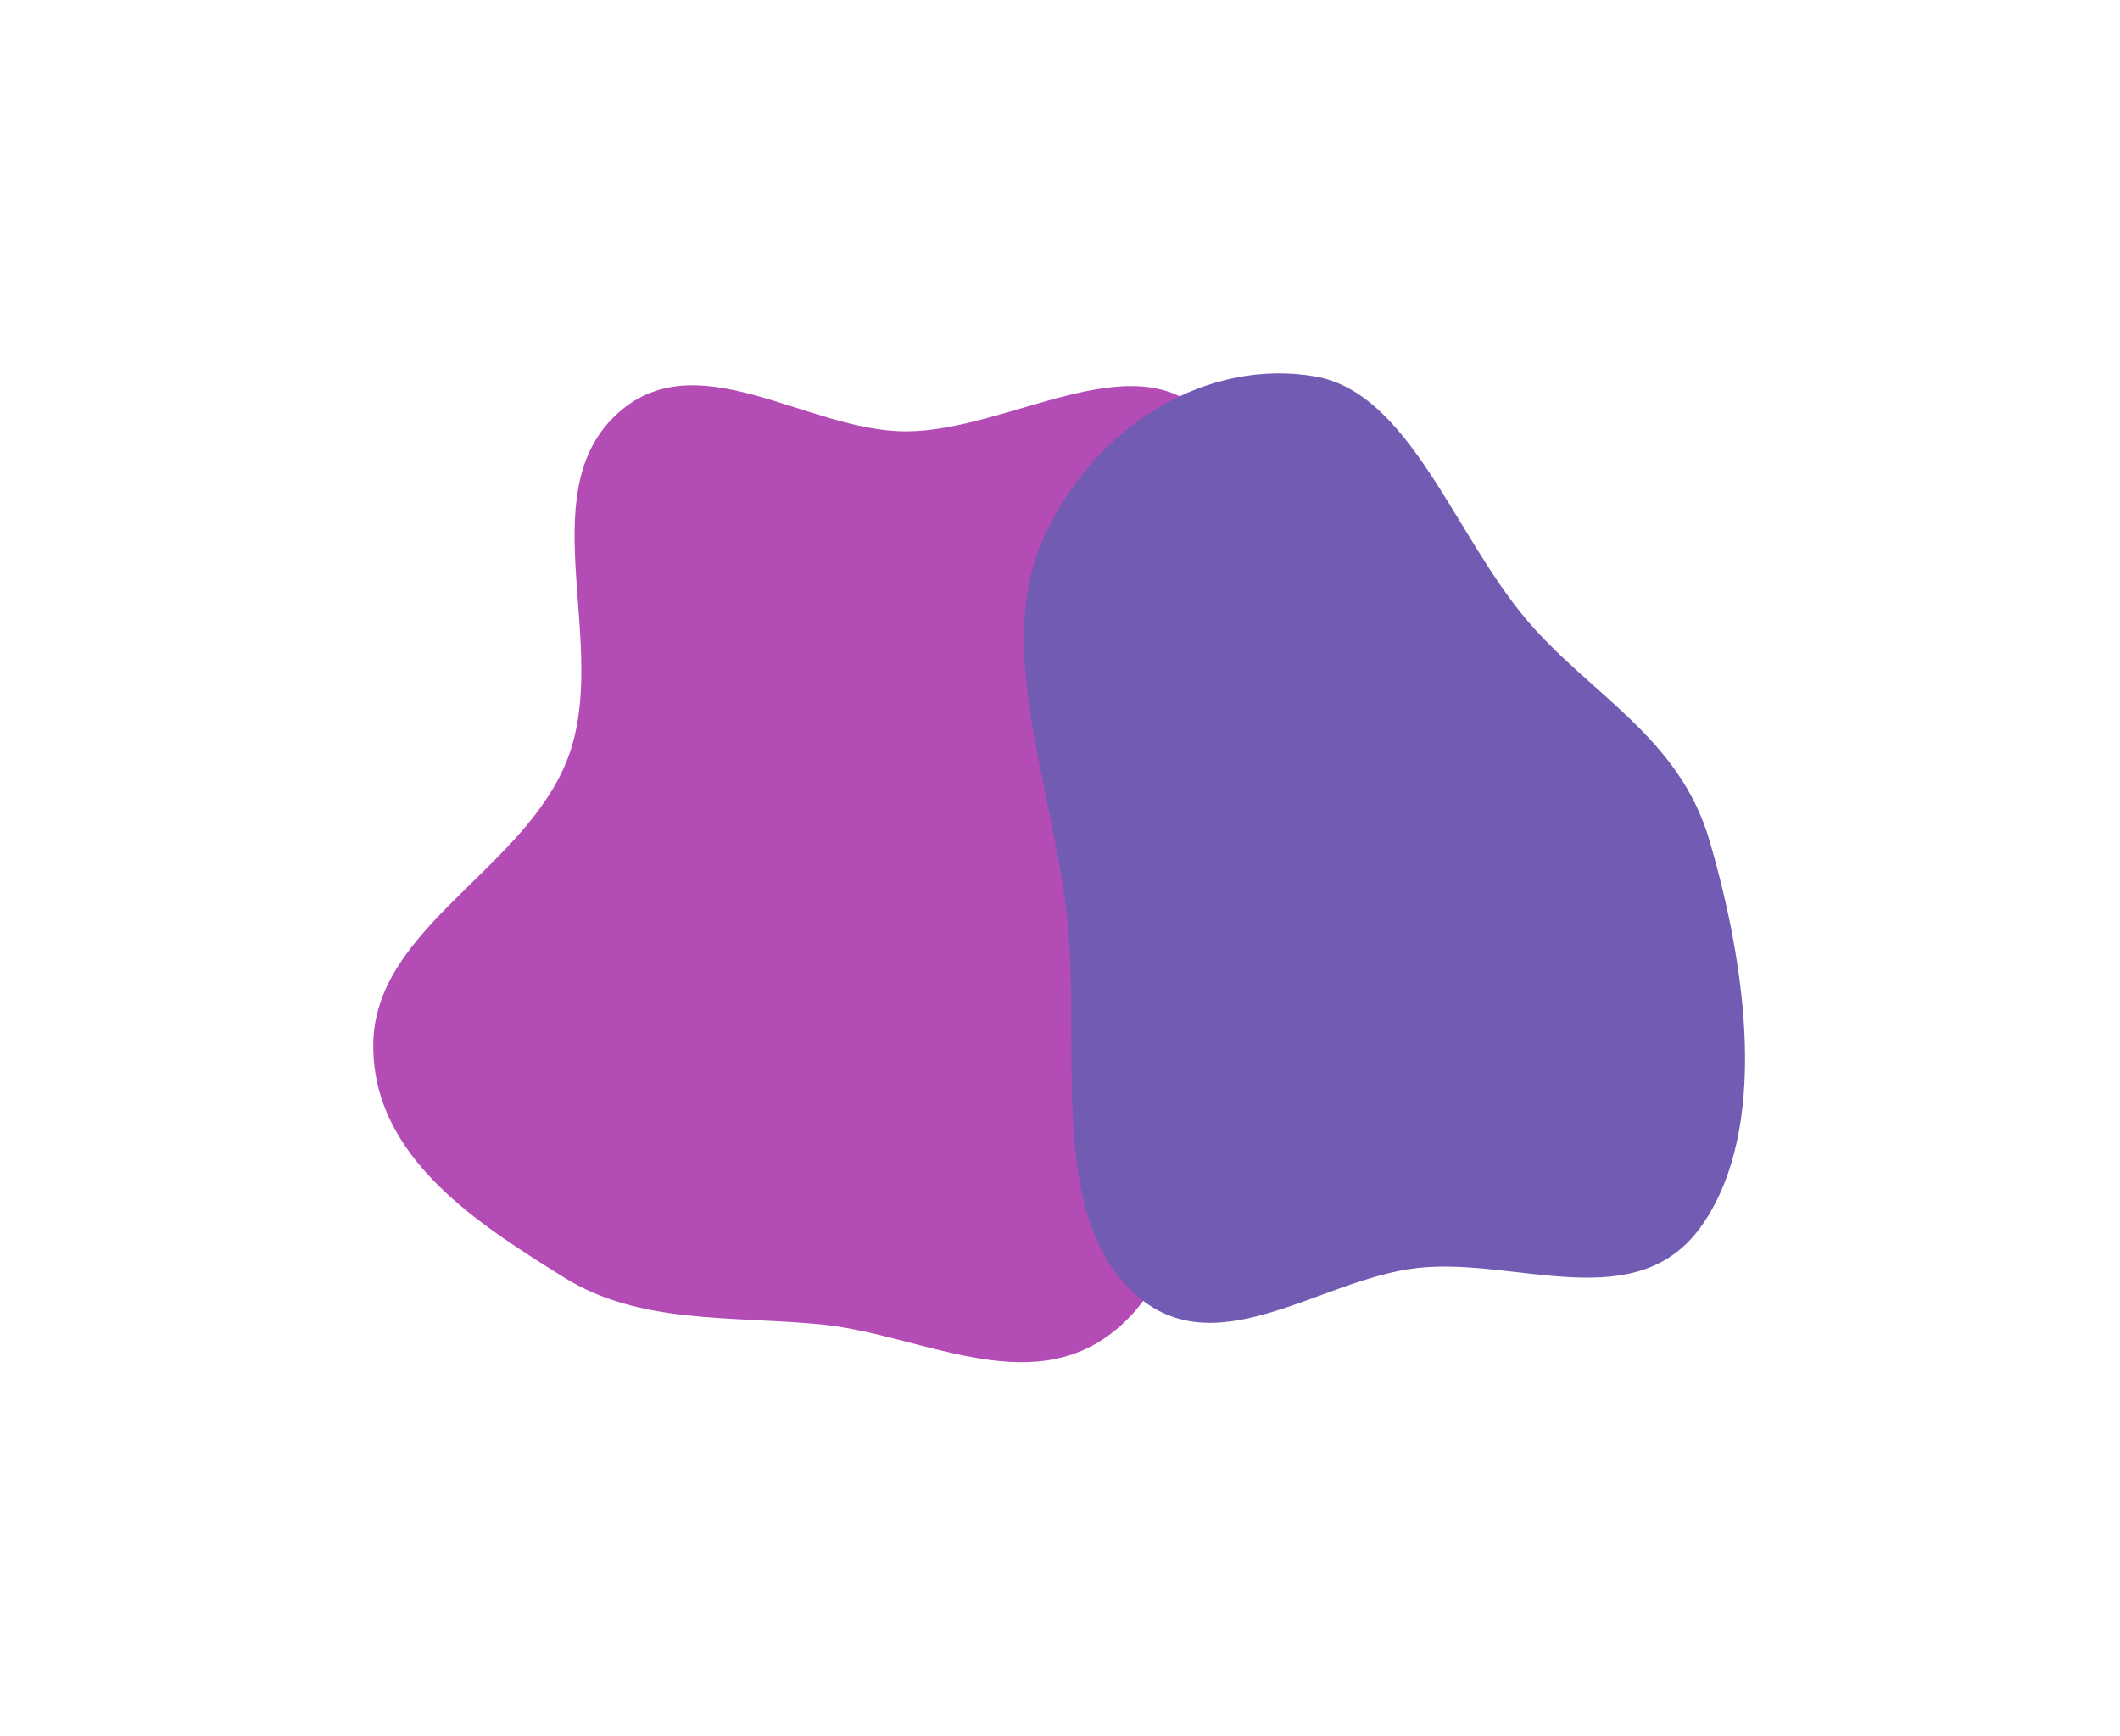
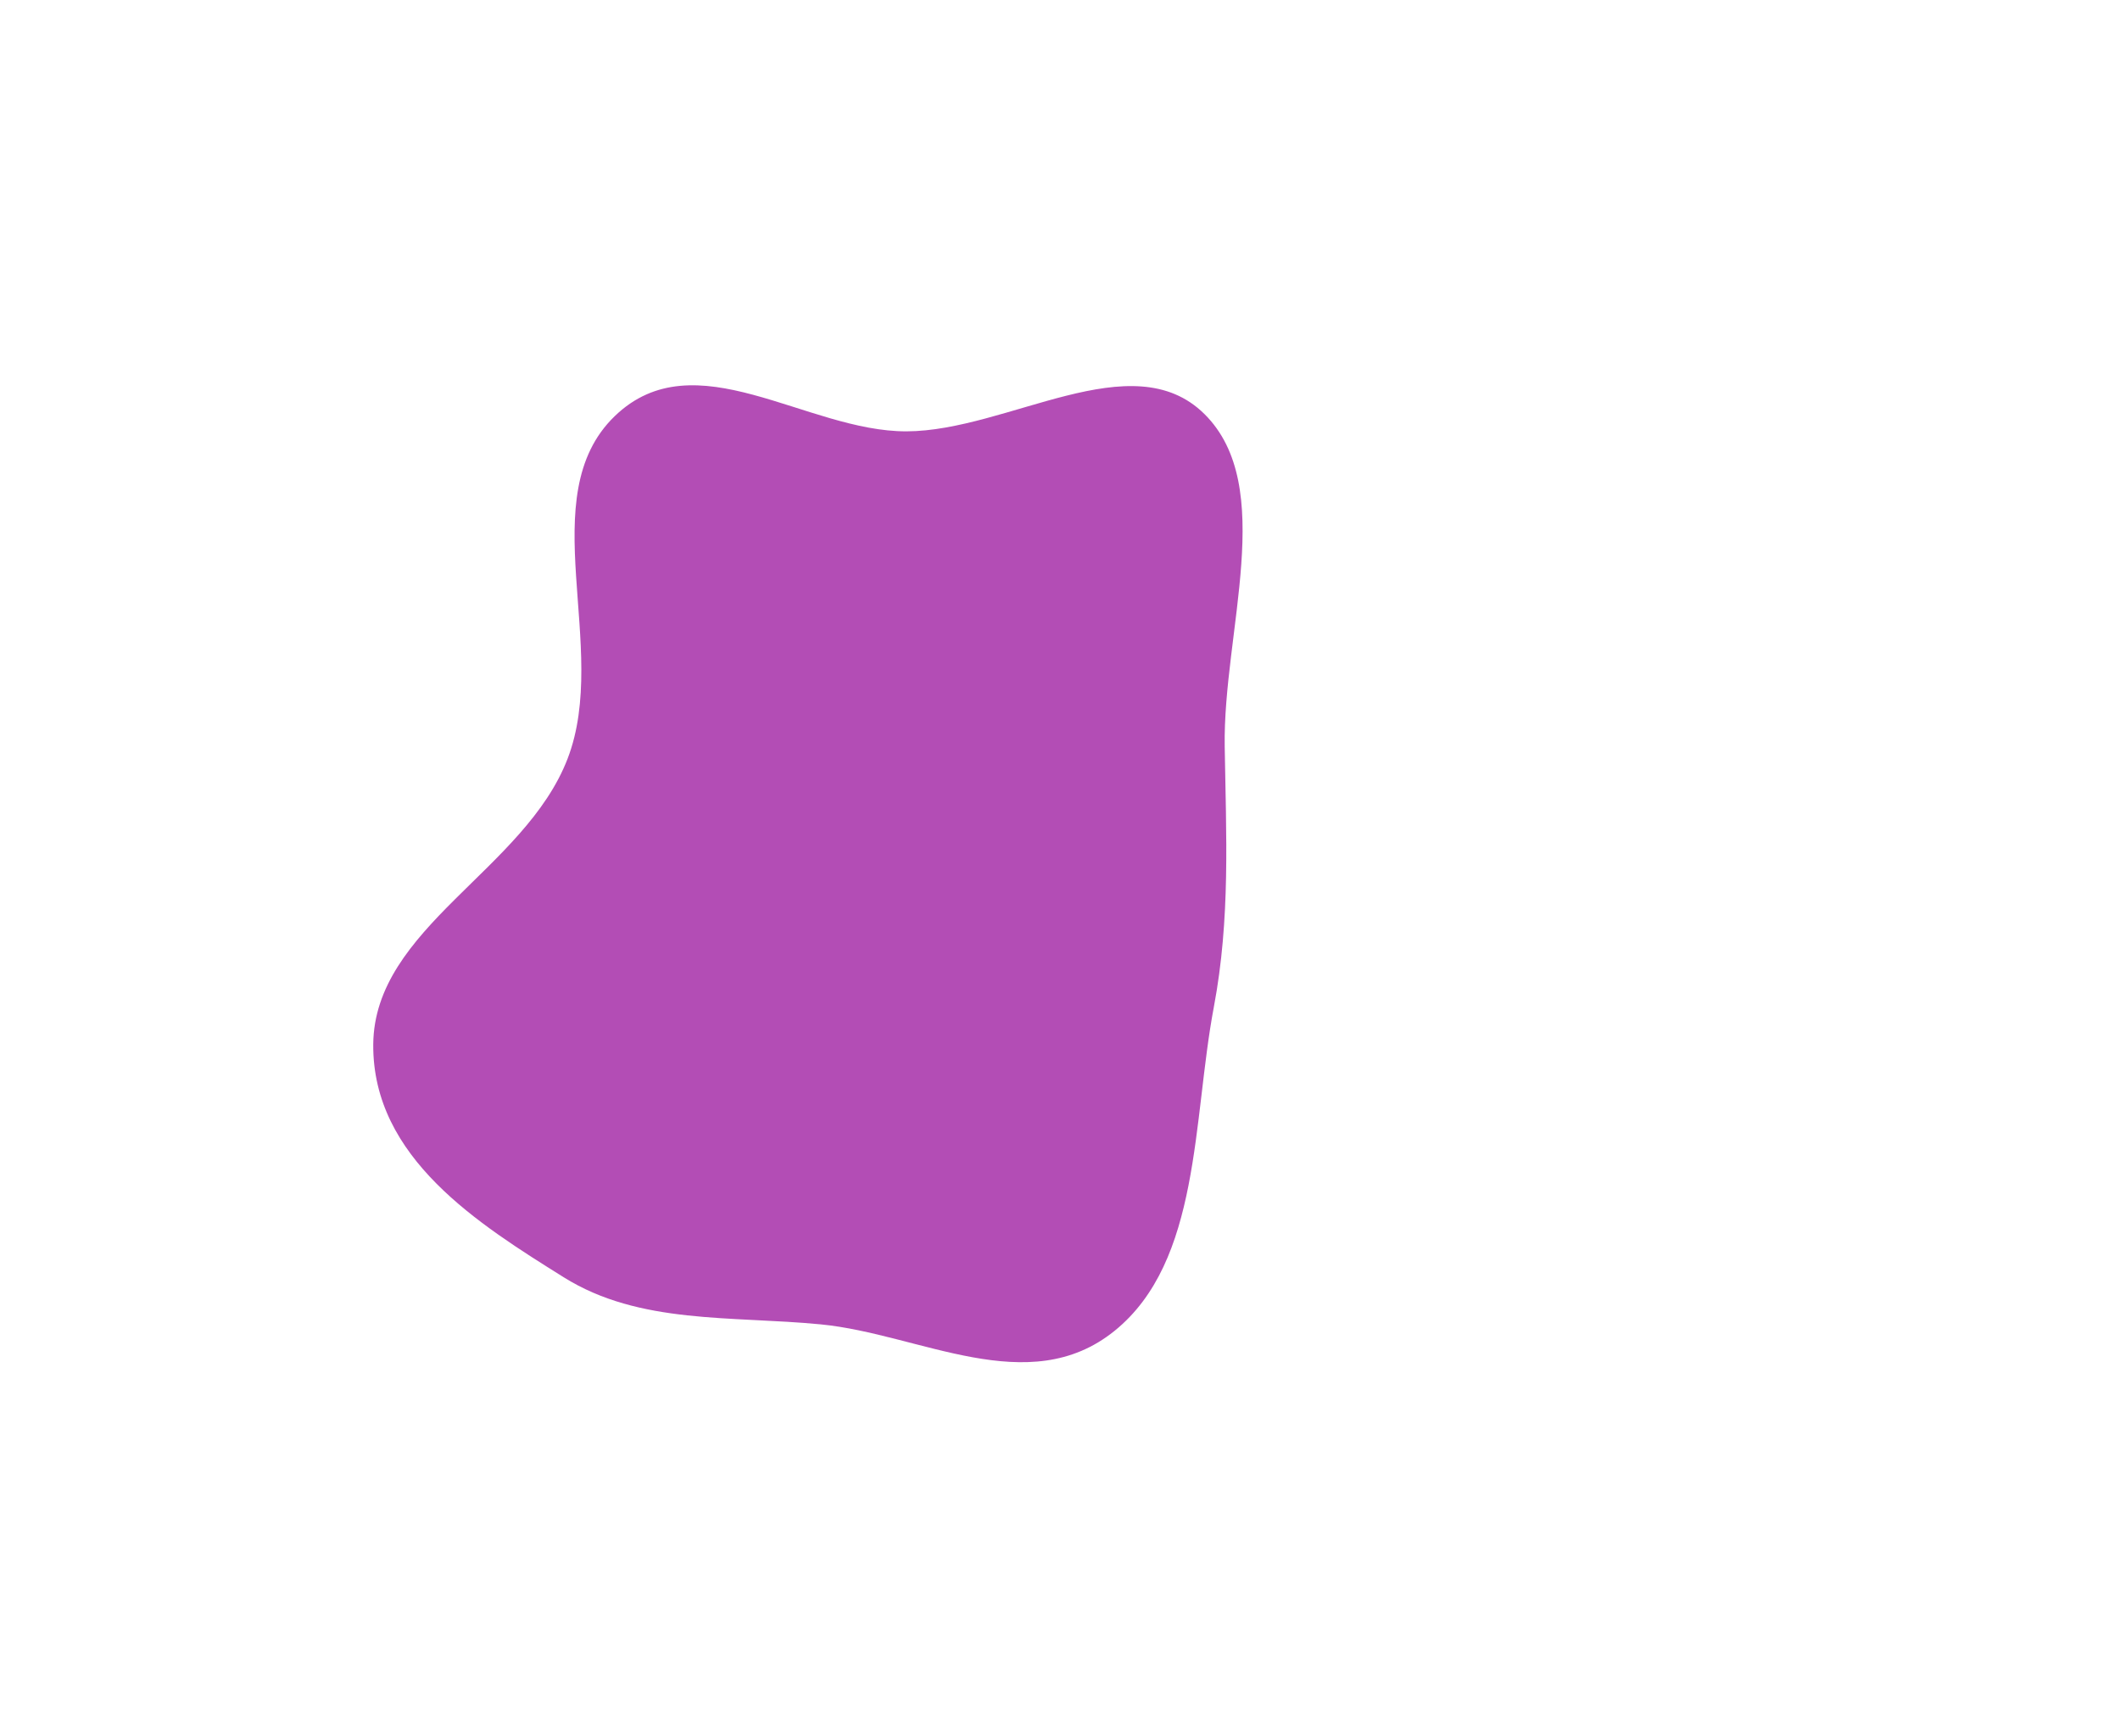
<svg xmlns="http://www.w3.org/2000/svg" width="1136" height="930" viewBox="0 0 1136 930" fill="none">
  <g opacity="0.7">
    <g filter="url(#filter0_f_98_1023)">
      <path fill-rule="evenodd" clip-rule="evenodd" d="M304.157 406.488C327.083 346.842 284.871 265.971 329.417 222.959C372.418 181.438 432.021 231.302 485.783 231.115C540.126 230.926 606.646 183.453 645.416 221.859C684.503 260.58 655.291 338.674 656.258 399.989C657.006 447.429 659.387 492.114 650.425 539.63C638.991 600.256 643.426 675.795 597.202 713.103C551.125 750.292 493.045 714.78 439.823 709.607C391.991 704.958 342.72 709.785 302.165 684.425C256.776 656.042 199.569 620.505 200.005 559.644C200.453 497.158 281.237 466.118 304.157 406.488Z" fill="#930196" />
    </g>
    <g filter="url(#filter1_f_98_1023)">
-       <path fill-rule="evenodd" clip-rule="evenodd" d="M916.084 450.539C935.918 518.552 947.79 604.234 912.499 655.786C877.715 706.596 812.725 673.377 759.403 679.41C706.196 685.43 649.052 734.759 605.222 690.55C561.313 646.261 579.59 560.094 571.634 490.019C563.698 420.126 532.537 345.995 559.474 287.606C587.852 226.091 648.151 191.943 704.647 201.688C755.394 210.441 779.209 286.403 818.142 332.224C852.483 372.642 899.814 394.748 916.084 450.539Z" fill="#351593" />
-     </g>
+       </g>
  </g>
  <defs>
    <filter id="filter0_f_98_1023" x="0.003" y="6.44" width="865.838" height="923.435" filterUnits="userSpaceOnUse" color-interpolation-filters="sRGB">
      <feFlood flood-opacity="0" result="BackgroundImageFix" />
      <feBlend mode="normal" in="SourceGraphic" in2="BackgroundImageFix" result="shape" />
      <feGaussianBlur stdDeviation="100" result="effect1_foregroundBlur_98_1023" />
    </filter>
    <filter id="filter1_f_98_1023" x="348.713" y="0.042" width="786.365" height="908.738" filterUnits="userSpaceOnUse" color-interpolation-filters="sRGB">
      <feFlood flood-opacity="0" result="BackgroundImageFix" />
      <feBlend mode="normal" in="SourceGraphic" in2="BackgroundImageFix" result="shape" />
      <feGaussianBlur stdDeviation="100" result="effect1_foregroundBlur_98_1023" />
    </filter>
  </defs>
</svg>